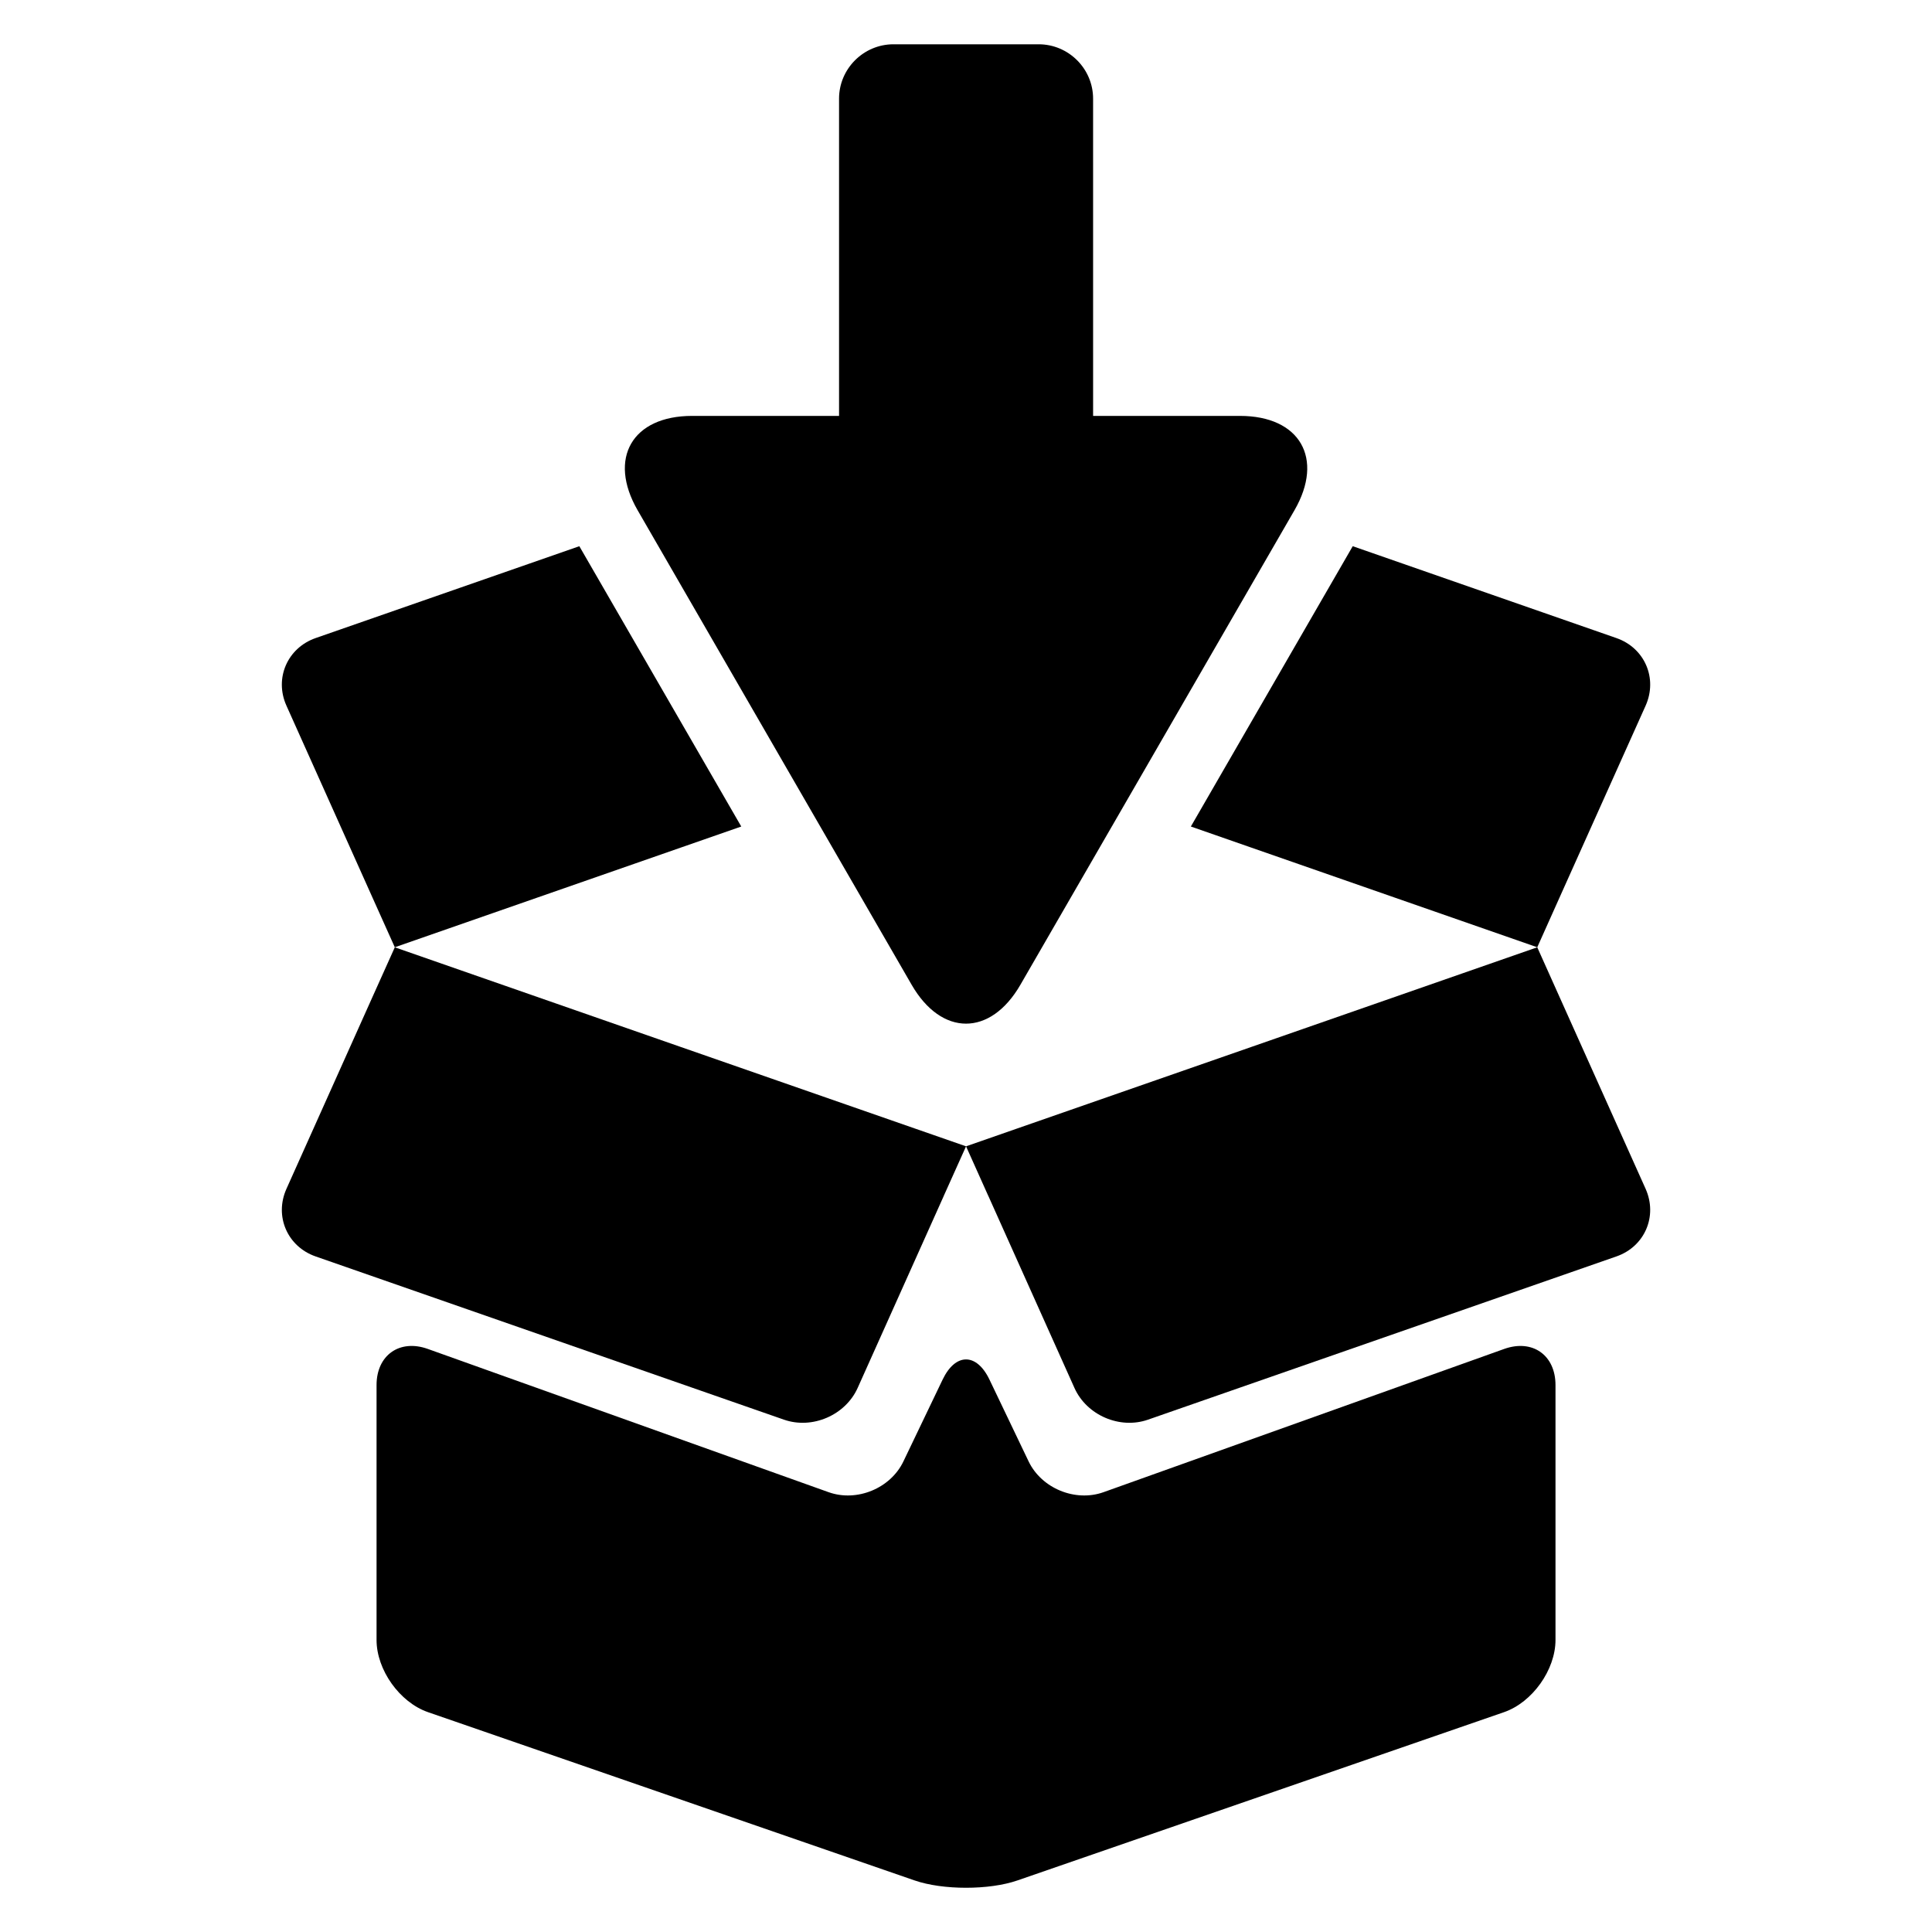
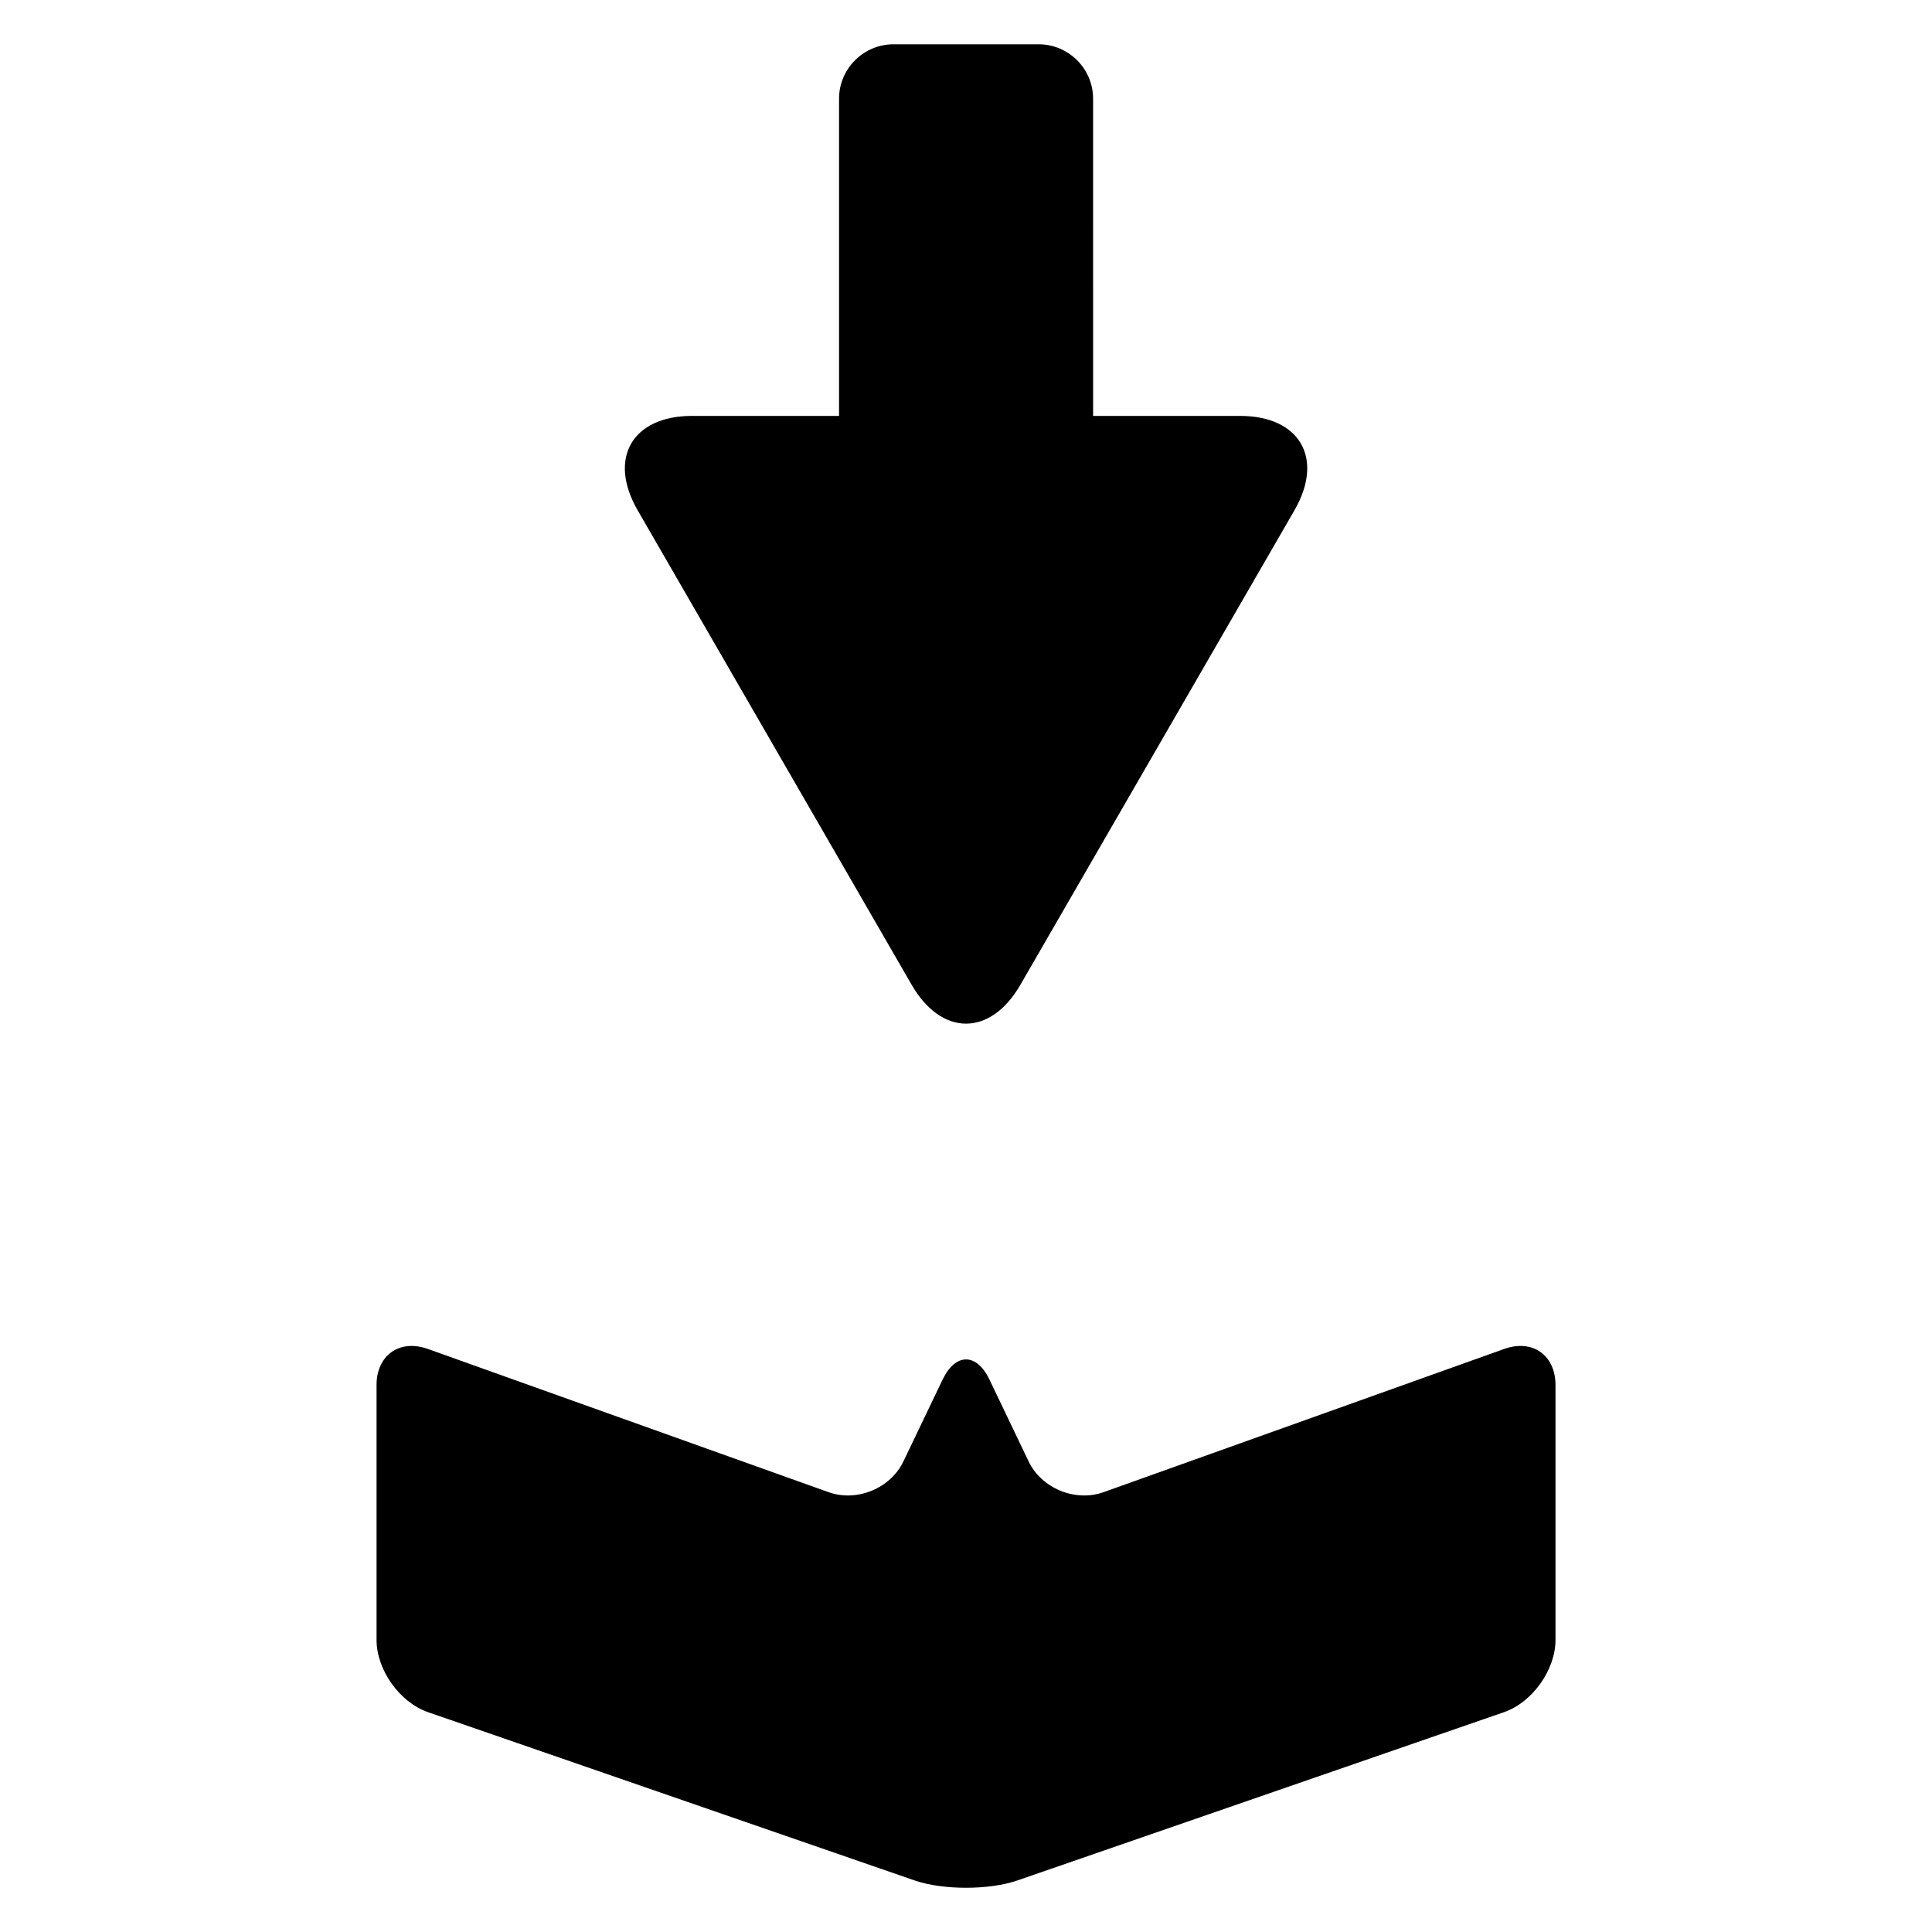
<svg xmlns="http://www.w3.org/2000/svg" fill="#000000" width="800px" height="800px" version="1.1" viewBox="144 144 512 512">
  <g>
-     <path d="m386.38 443.04 13.633 4.746-5.91 13.145v0.016l-22.809 50.855c-3.25 7.25-12.031 11.039-19.527 8.426l-124.13-43.262c-7.481-2.609-10.977-10.656-7.727-17.906l22.809-50.871 5.91-13.145 75.695 26.383z" />
-     <path d="m413.63 443.04-13.617 4.746 5.894 13.145 0.016 0.016 22.809 50.855c3.238 7.25 12.016 11.039 19.496 8.426l124.15-43.266c7.496-2.609 10.961-10.656 7.727-17.906l-22.824-50.871-5.894-13.145-75.695 26.383z" />
    <path d="m436.43 539.45c-7.481 2.656-16.398-1.008-19.832-8.152l-10.367-21.664c-3.418-7.16-9.023-7.16-12.441 0l-10.383 21.664c-3.418 7.144-12.336 10.809-19.801 8.152l-106.23-37.969c-7.465-2.672-13.586 1.648-13.586 9.574v67.555c0 7.922 6.121 16.535 13.633 19.129l128.95 44.594c7.496 2.594 19.77 2.594 27.266 0l128.95-44.594c7.496-2.594 13.633-11.207 13.633-19.129v-67.555c0-7.922-6.09-12.242-13.586-9.574z" />
    <path d="m414.43 404.95 72.625-125.74c7.922-13.727 1.434-24.992-14.441-24.992h-38.93l-0.004-84.074c0-7.938-6.504-14.41-14.426-14.41h-38.473c-7.938 0-14.426 6.488-14.426 14.41v84.074h-38.945c-15.863 0-22.367 11.25-14.441 24.992l72.609 125.74c7.938 13.77 20.914 13.77 28.852 0z" />
-     <path d="m297.53 288.75-69.895 24.348c-7.481 2.625-10.977 10.672-7.727 17.906l22.809 50.871 5.91 13.16 75.695-26.383 16.121-5.617z" />
-     <path d="m572.38 313.1-69.891-24.352-42.898 74.289 16.105 5.617 75.695 26.383 5.894-13.16 22.824-50.871c3.231-7.234-0.234-15.293-7.731-17.906z" />
  </g>
</svg>